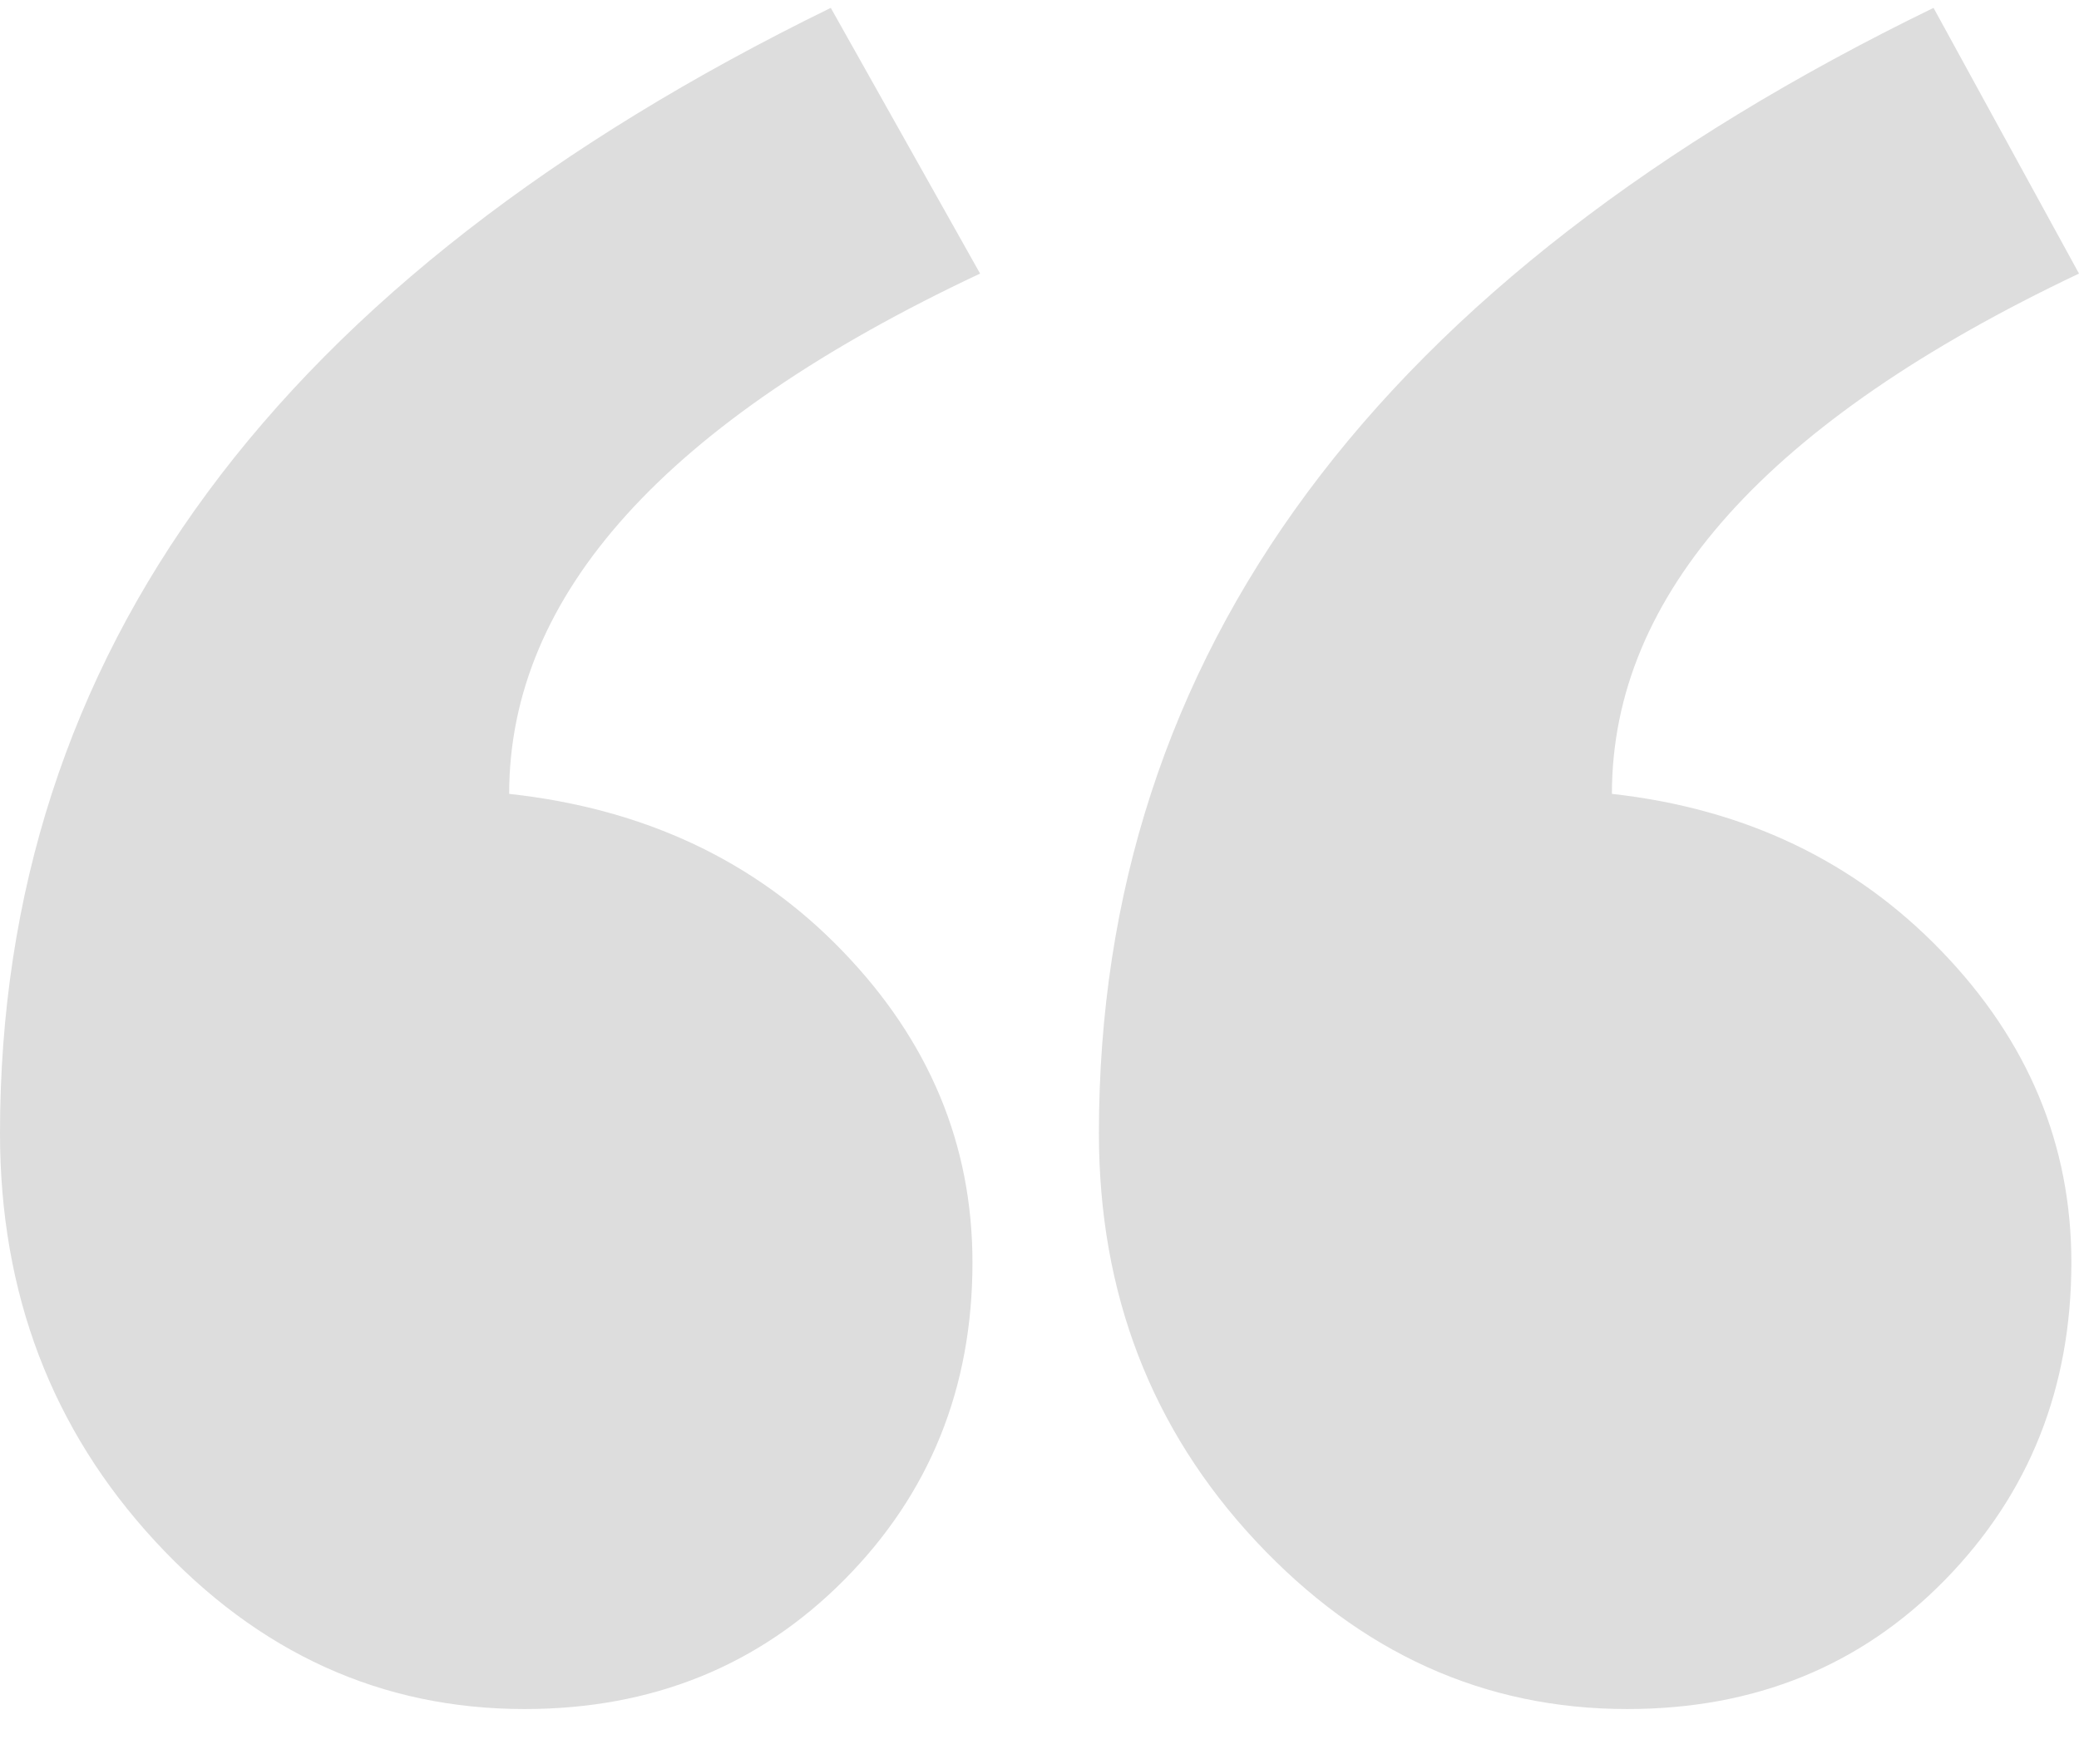
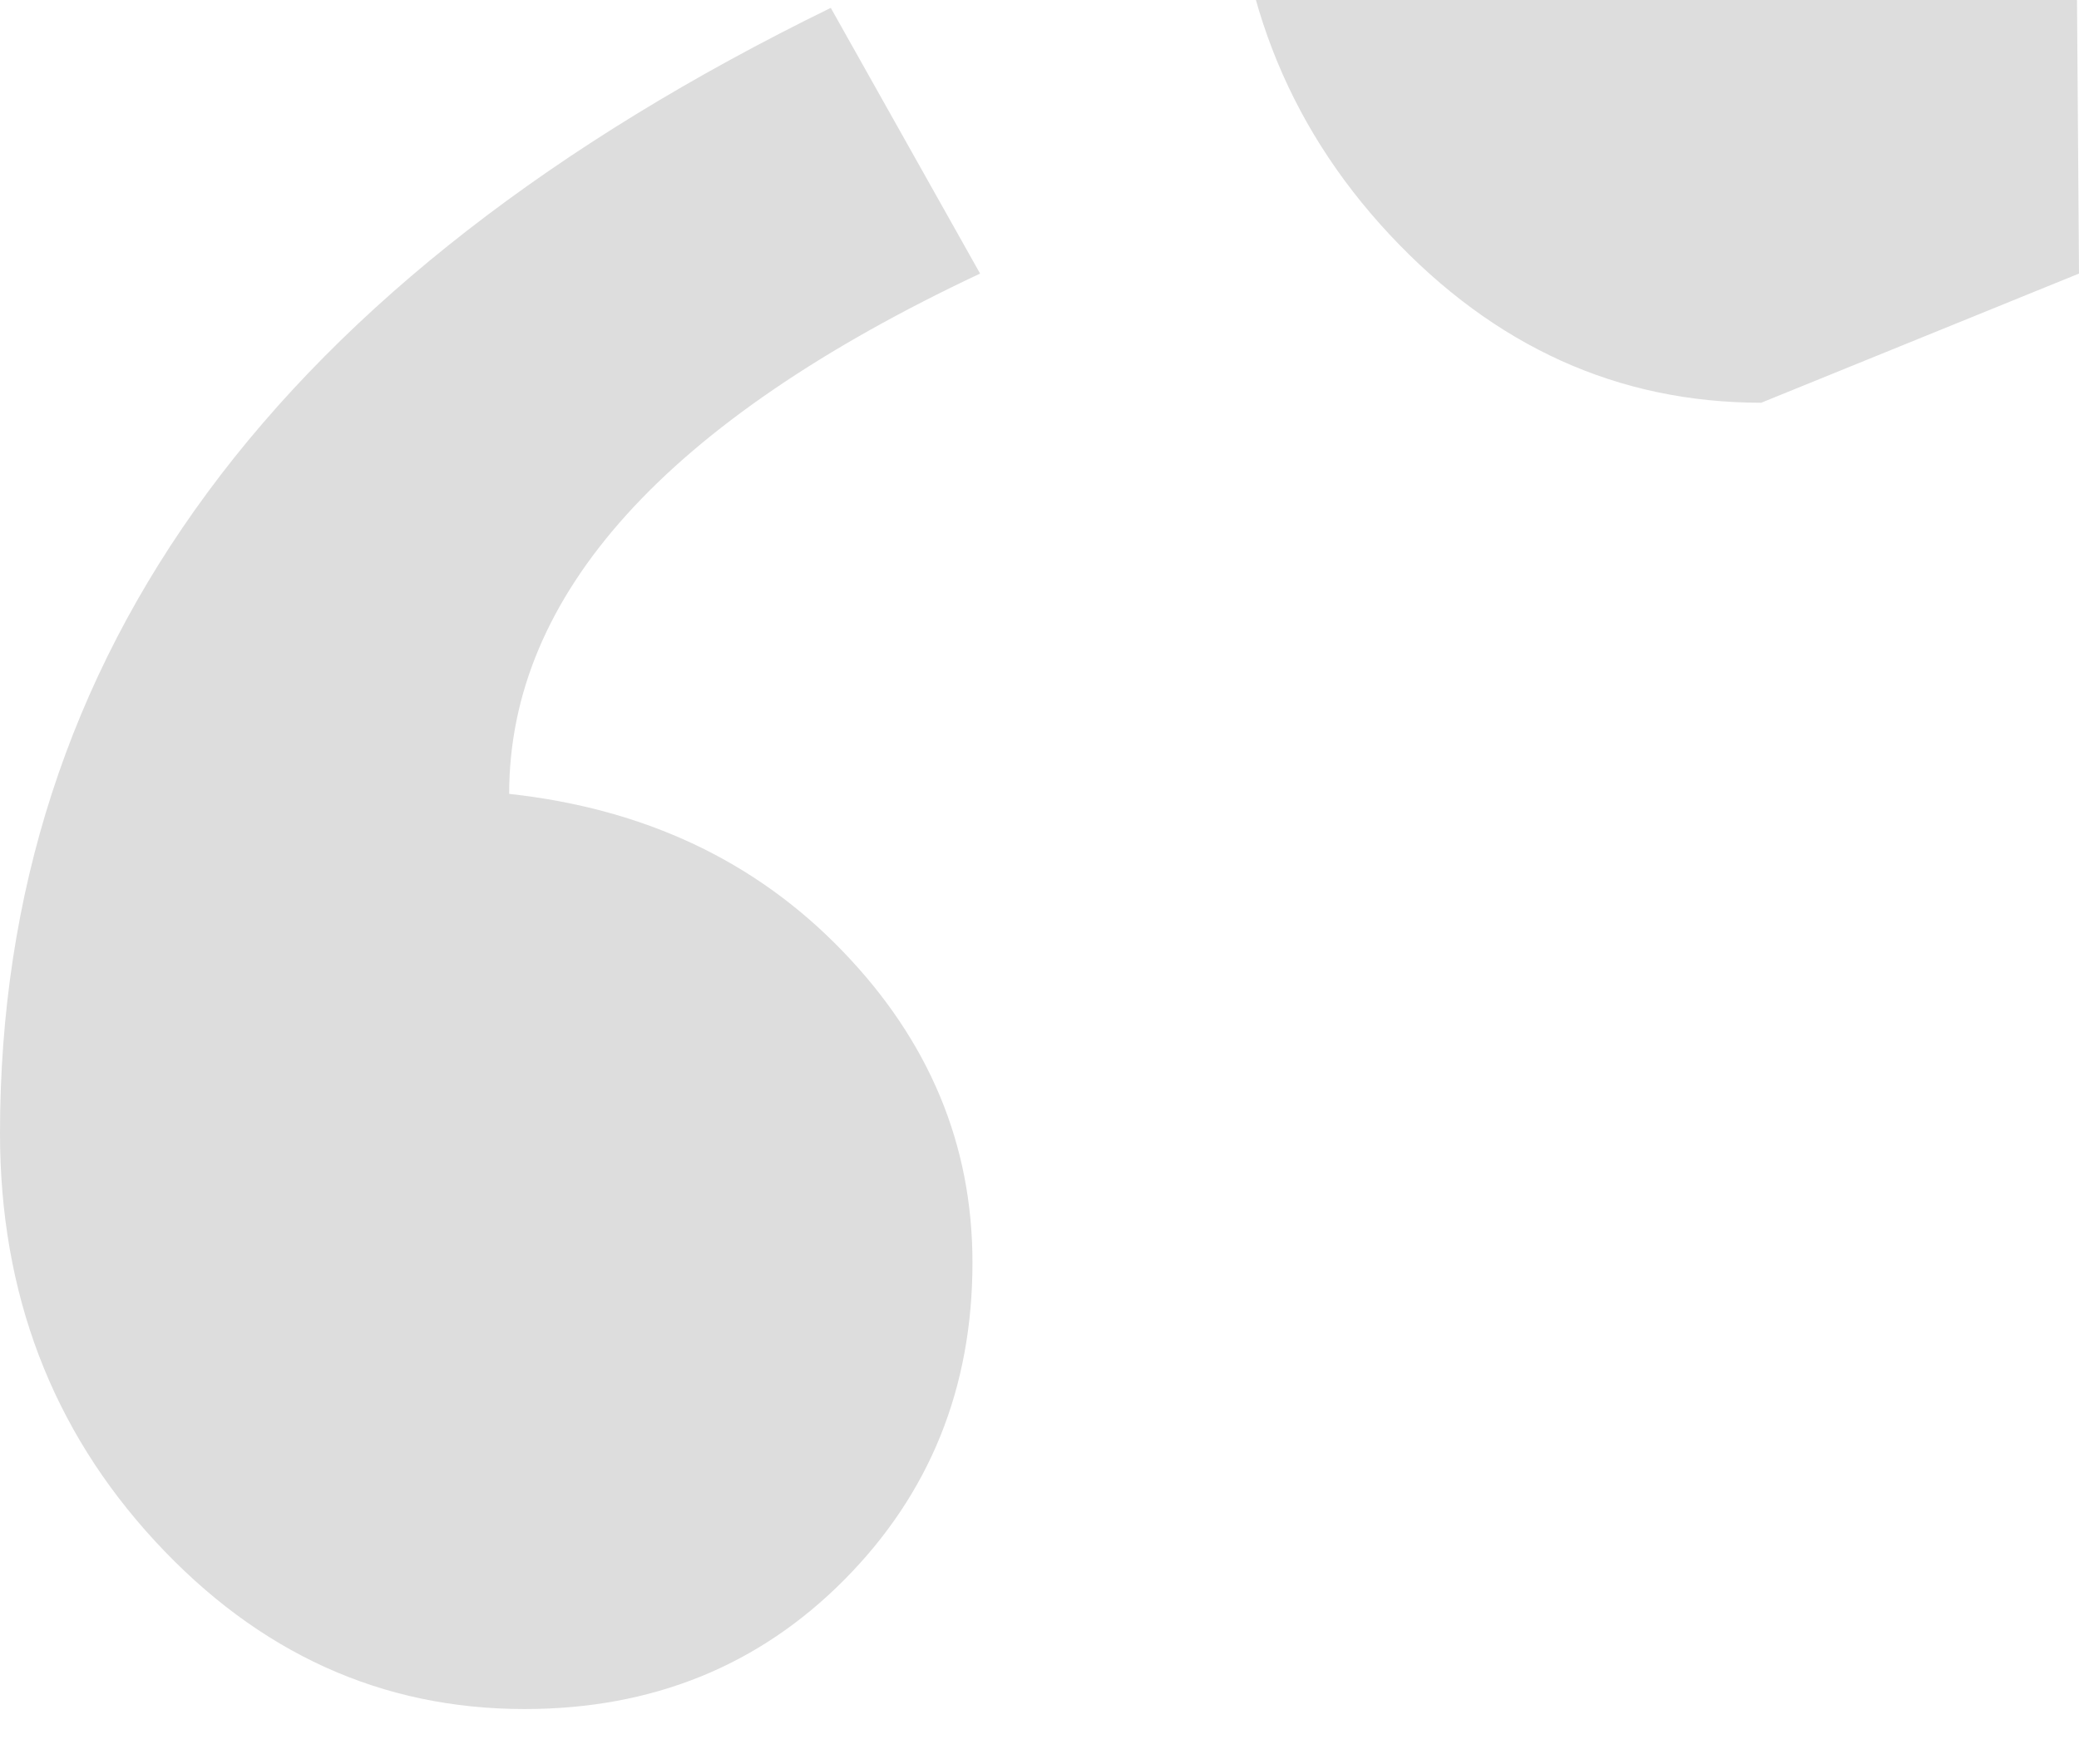
<svg xmlns="http://www.w3.org/2000/svg" width="33" height="28" fill="none">
-   <path fill="#DDD" fill-rule="evenodd" d="M33 4.342q-7.414 3.514-7.414 8.258 3.16.351 5.226 2.49 2.067 2.137 2.067 4.948 0 2.987-2.006 5.037t-5.044 2.05q-3.403 0-5.895-2.665-2.49-2.665-2.491-6.472 0-11.42 13.248-17.863zm-17.443 0Q8.082 7.856 8.082 12.6q3.222.351 5.287 2.49 2.067 2.137 2.067 4.948 0 2.987-2.036 5.037t-5.074 2.05q-3.404 0-5.865-2.665Q.001 21.795 0 17.988 0 6.568 13.187.125z" clip-rule="evenodd" />
+   <path fill="#DDD" fill-rule="evenodd" d="M33 4.342t-5.044 2.05q-3.403 0-5.895-2.665-2.49-2.665-2.491-6.472 0-11.42 13.248-17.863zm-17.443 0Q8.082 7.856 8.082 12.6q3.222.351 5.287 2.49 2.067 2.137 2.067 4.948 0 2.987-2.036 5.037t-5.074 2.05q-3.404 0-5.865-2.665Q.001 21.795 0 17.988 0 6.568 13.187.125z" clip-rule="evenodd" />
</svg>